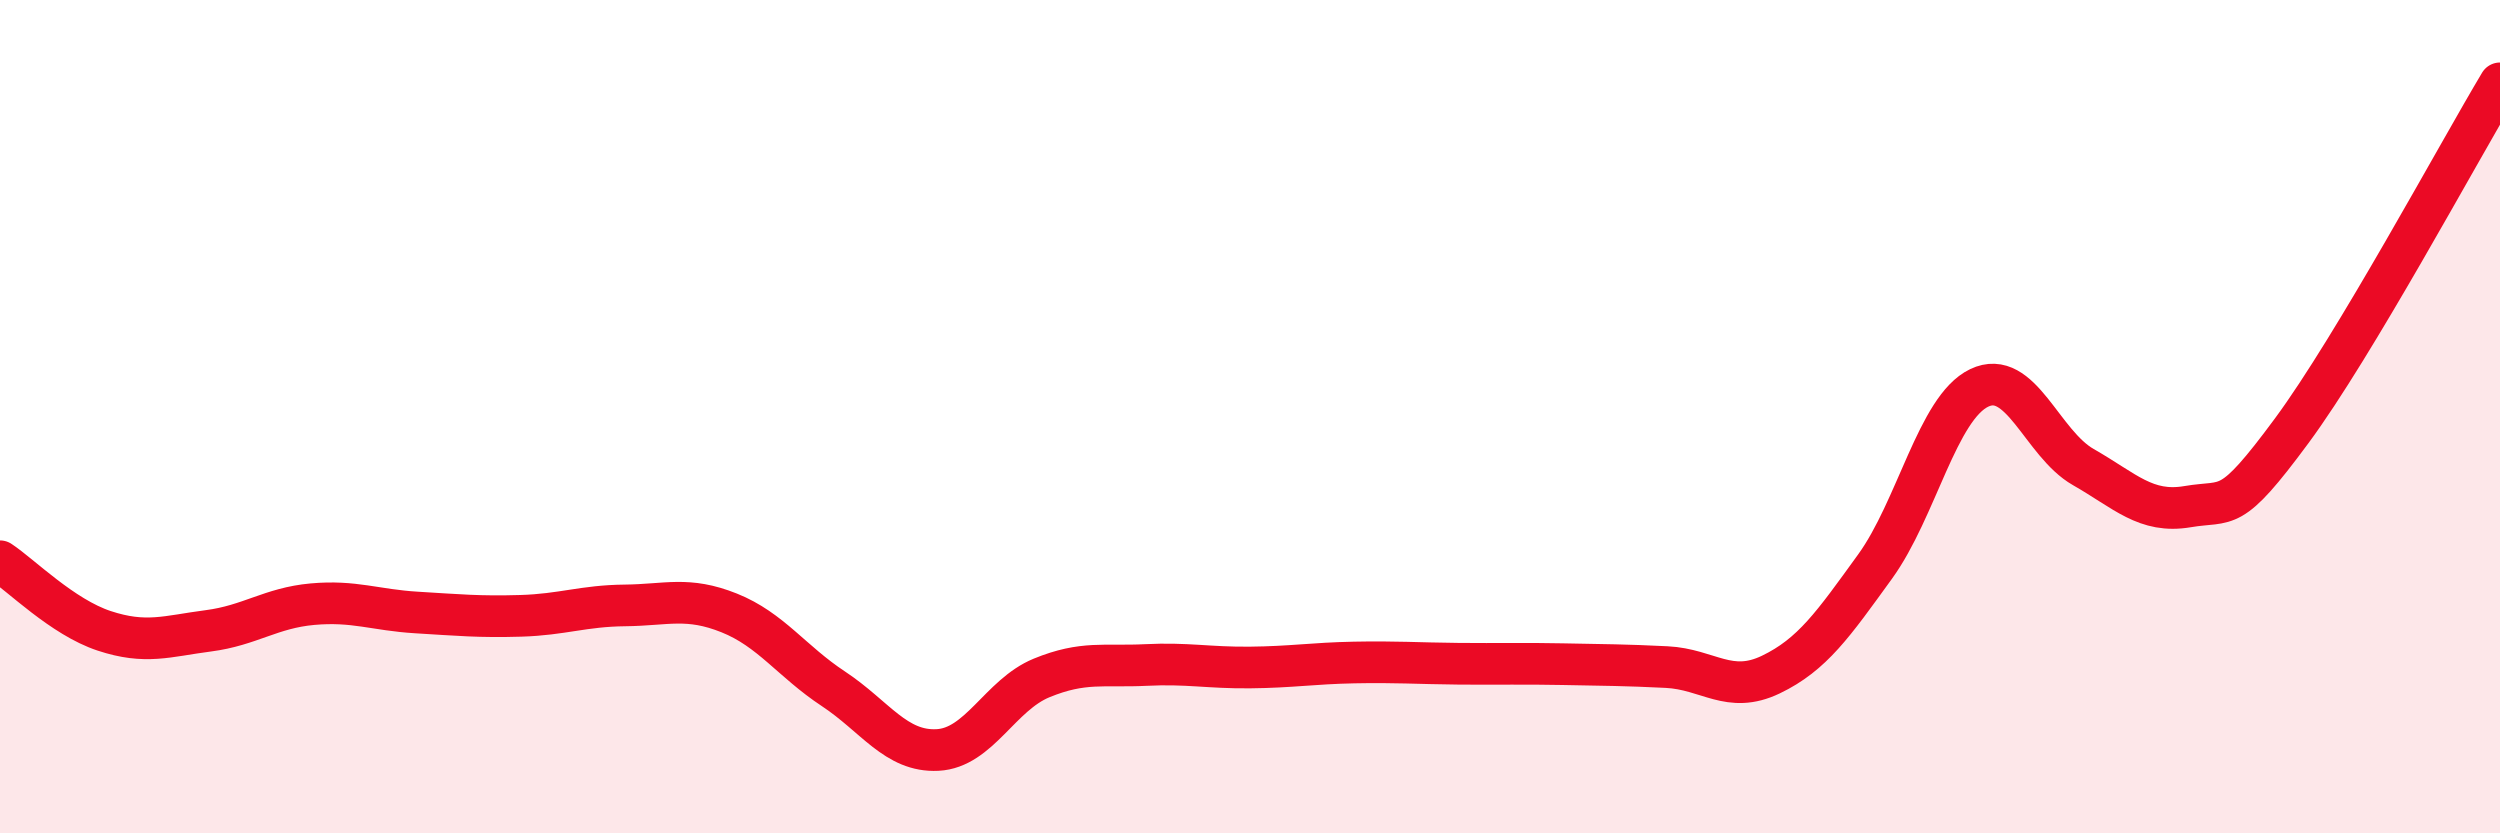
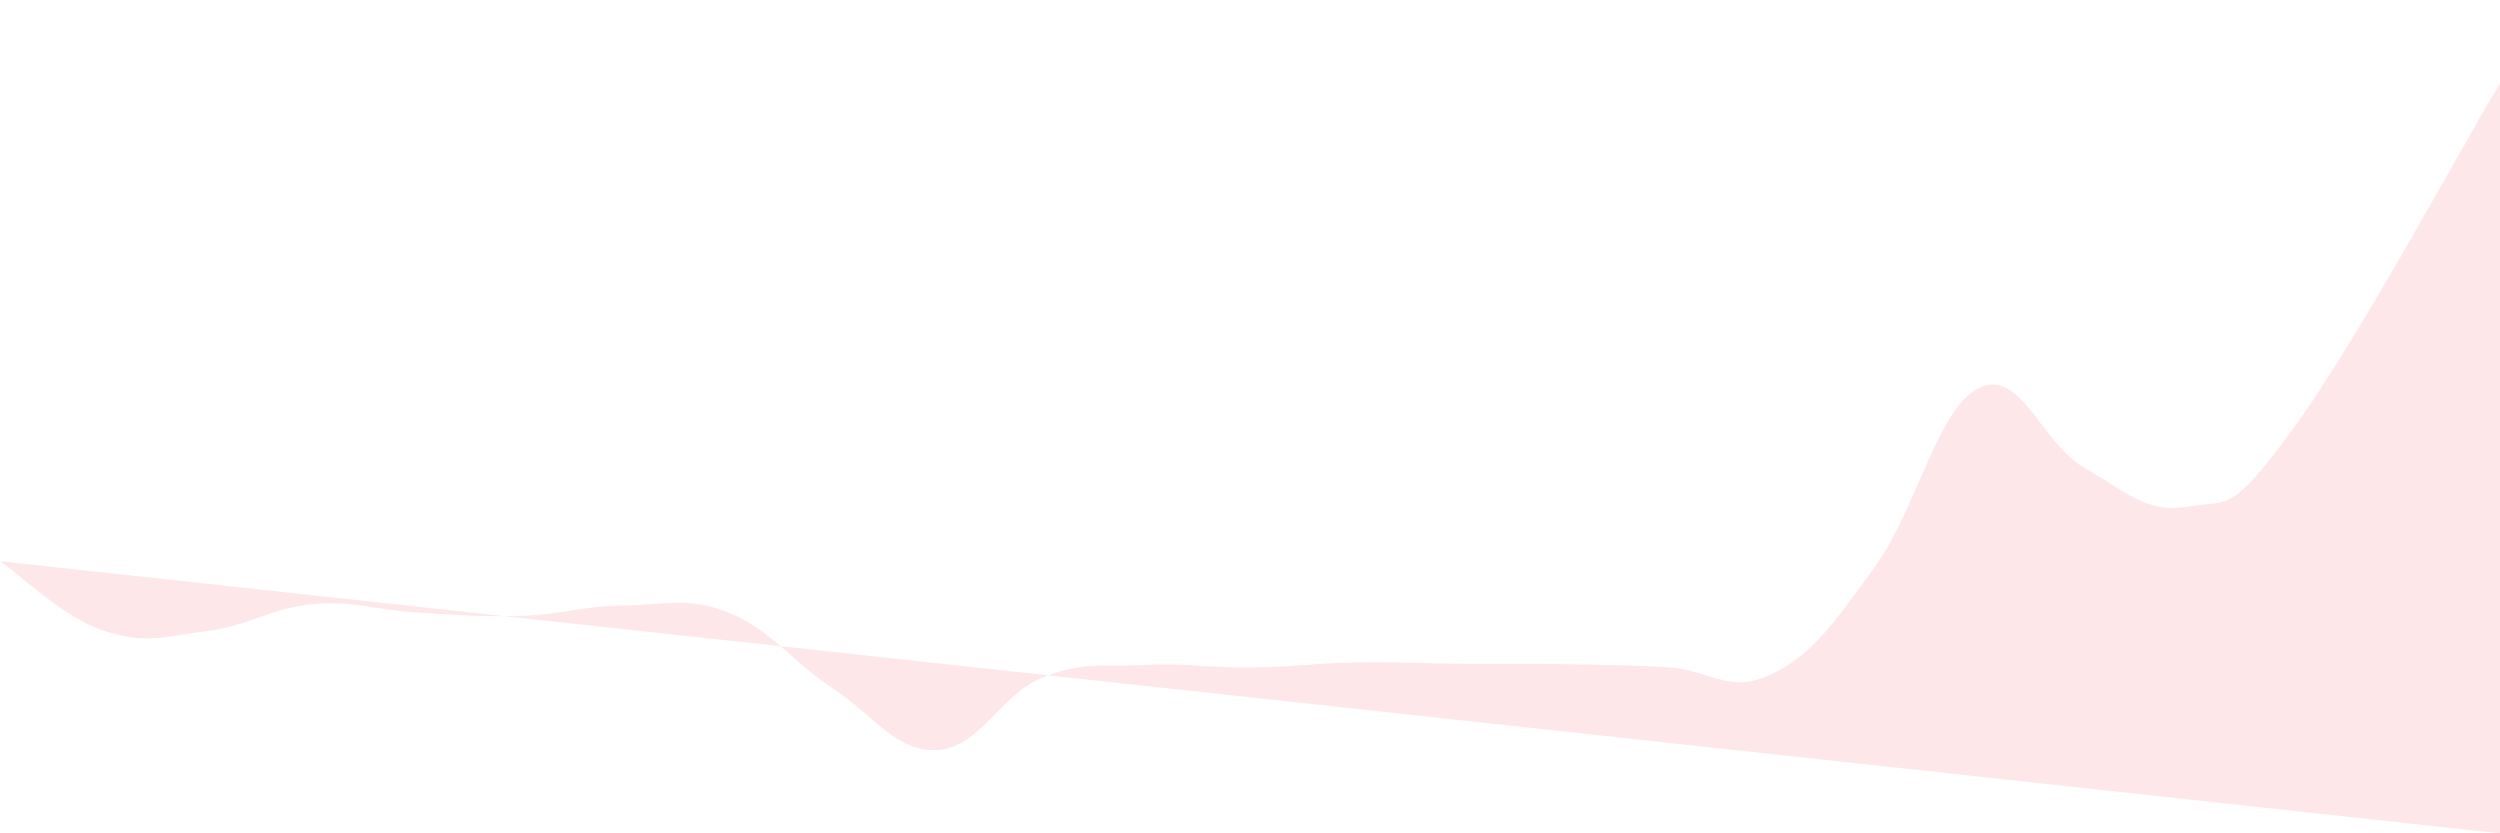
<svg xmlns="http://www.w3.org/2000/svg" width="60" height="20" viewBox="0 0 60 20">
-   <path d="M 0,13.47 C 0.5,13.8 1.5,14.81 2.5,15.14 C 3.5,15.47 4,15.27 5,15.14 C 6,15.01 6.5,14.59 7.5,14.5 C 8.5,14.41 9,14.64 10,14.7 C 11,14.76 11.5,14.81 12.5,14.78 C 13.5,14.75 14,14.54 15,14.53 C 16,14.52 16.5,14.31 17.5,14.71 C 18.5,15.11 19,15.87 20,16.53 C 21,17.19 21.5,18.05 22.5,18 C 23.5,17.95 24,16.68 25,16.27 C 26,15.86 26.5,16.01 27.5,15.96 C 28.5,15.91 29,16.03 30,16.02 C 31,16.01 31.5,15.92 32.5,15.9 C 33.5,15.88 34,15.92 35,15.93 C 36,15.94 36.5,15.92 37.5,15.94 C 38.5,15.96 39,15.96 40,16.01 C 41,16.06 41.5,16.67 42.5,16.19 C 43.5,15.71 44,14.98 45,13.6 C 46,12.22 46.5,9.79 47.5,9.31 C 48.5,8.83 49,10.64 50,11.21 C 51,11.78 51.5,12.33 52.5,12.16 C 53.5,11.99 53.5,12.37 55,10.34 C 56.5,8.31 59,3.67 60,2L60 20L0 20Z" fill="#EB0A25" opacity="0.1" stroke-linecap="round" stroke-linejoin="round" />
-   <path d="M 0,13.47 C 0.5,13.8 1.5,14.81 2.5,15.14 C 3.5,15.47 4,15.27 5,15.14 C 6,15.01 6.5,14.59 7.5,14.5 C 8.5,14.41 9,14.64 10,14.7 C 11,14.76 11.5,14.81 12.5,14.78 C 13.5,14.75 14,14.54 15,14.53 C 16,14.52 16.5,14.31 17.5,14.71 C 18.5,15.11 19,15.87 20,16.53 C 21,17.19 21.5,18.05 22.5,18 C 23.5,17.95 24,16.68 25,16.27 C 26,15.86 26.5,16.01 27.5,15.96 C 28.5,15.91 29,16.03 30,16.02 C 31,16.01 31.5,15.92 32.5,15.9 C 33.5,15.88 34,15.92 35,15.93 C 36,15.94 36.5,15.92 37.5,15.94 C 38.5,15.96 39,15.96 40,16.01 C 41,16.06 41.5,16.67 42.5,16.19 C 43.5,15.71 44,14.98 45,13.6 C 46,12.22 46.5,9.79 47.5,9.31 C 48.5,8.83 49,10.64 50,11.21 C 51,11.78 51.5,12.33 52.5,12.16 C 53.5,11.99 53.5,12.37 55,10.34 C 56.5,8.31 59,3.67 60,2" stroke="#EB0A25" stroke-width="1" fill="none" stroke-linecap="round" stroke-linejoin="round" />
+   <path d="M 0,13.47 C 0.5,13.8 1.5,14.81 2.5,15.14 C 3.5,15.47 4,15.27 5,15.14 C 6,15.01 6.5,14.59 7.5,14.5 C 8.5,14.41 9,14.64 10,14.7 C 11,14.76 11.5,14.81 12.5,14.78 C 13.5,14.75 14,14.54 15,14.53 C 16,14.52 16.5,14.31 17.5,14.71 C 18.5,15.11 19,15.87 20,16.53 C 21,17.19 21.5,18.05 22.5,18 C 23.5,17.95 24,16.68 25,16.27 C 26,15.86 26.5,16.01 27.5,15.96 C 28.5,15.91 29,16.03 30,16.02 C 31,16.01 31.5,15.92 32.5,15.9 C 33.5,15.88 34,15.92 35,15.93 C 36,15.94 36.5,15.92 37.5,15.94 C 38.5,15.96 39,15.96 40,16.01 C 41,16.06 41.5,16.67 42.5,16.19 C 43.5,15.71 44,14.98 45,13.6 C 46,12.22 46.5,9.79 47.5,9.31 C 48.5,8.83 49,10.64 50,11.21 C 51,11.78 51.5,12.33 52.5,12.16 C 53.5,11.99 53.5,12.37 55,10.34 C 56.5,8.31 59,3.67 60,2L60 20Z" fill="#EB0A25" opacity="0.1" stroke-linecap="round" stroke-linejoin="round" />
</svg>